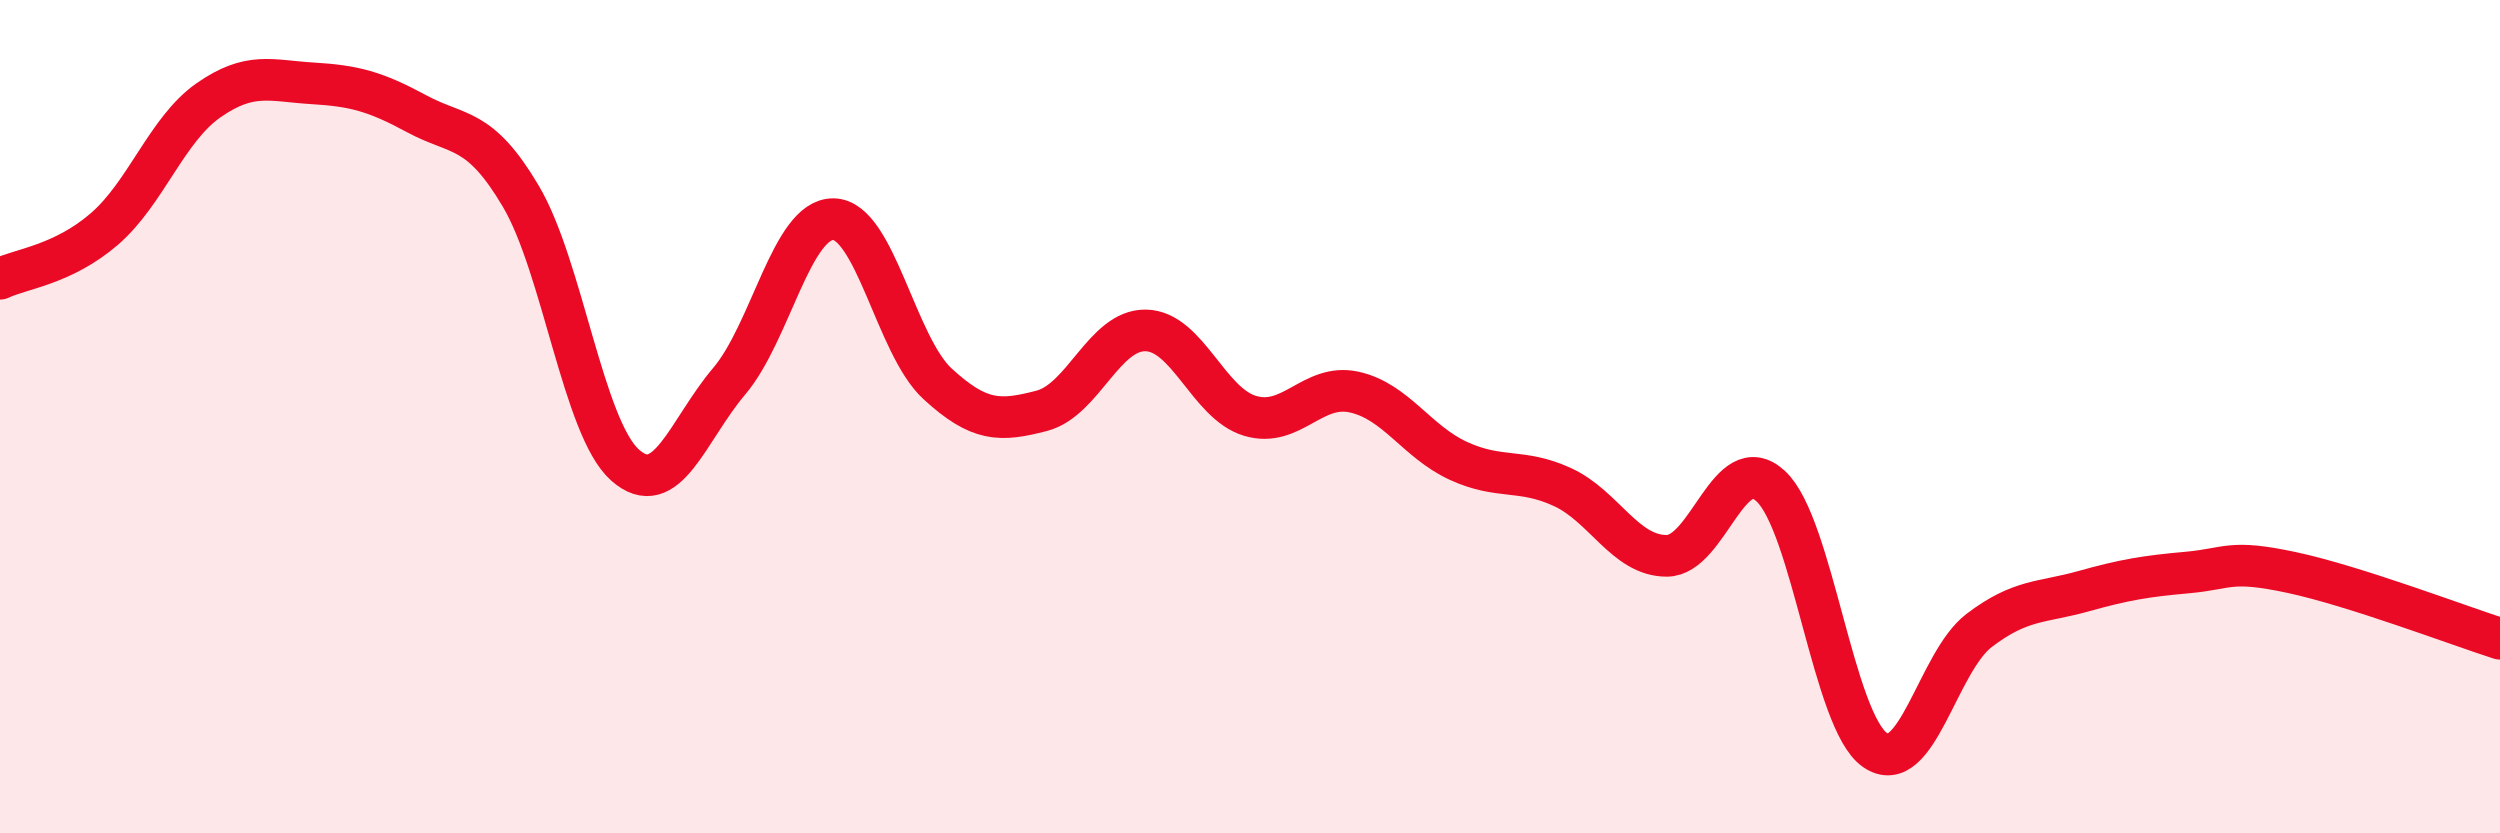
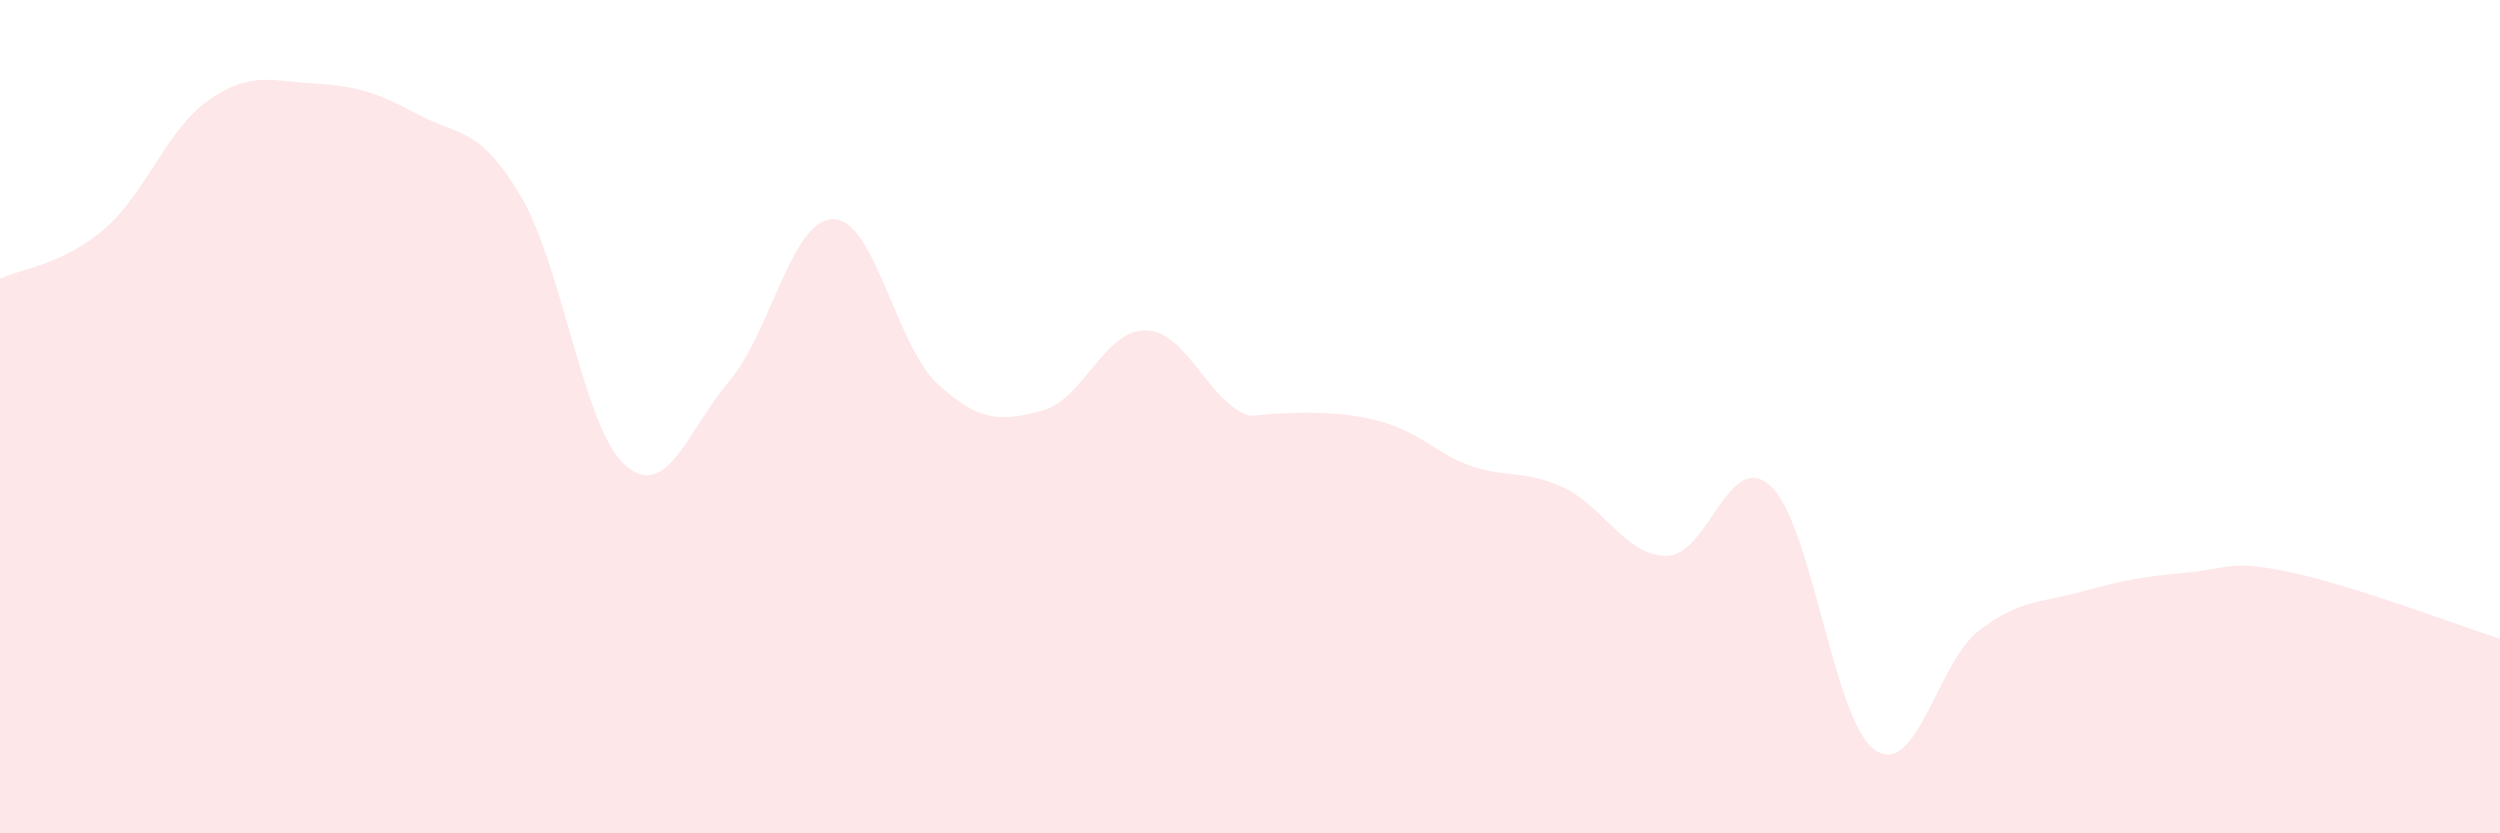
<svg xmlns="http://www.w3.org/2000/svg" width="60" height="20" viewBox="0 0 60 20">
-   <path d="M 0,6.69 C 0.5,6.45 1.5,6.36 2.5,5.5 C 3.5,4.64 4,3.11 5,2.41 C 6,1.71 6.5,1.94 7.5,2 C 8.5,2.06 9,2.19 10,2.73 C 11,3.27 11.5,3.02 12.5,4.71 C 13.5,6.4 14,10.27 15,11.16 C 16,12.05 16.5,10.33 17.5,9.15 C 18.5,7.97 19,5.25 20,5.26 C 21,5.27 21.5,8.29 22.5,9.21 C 23.5,10.13 24,10.12 25,9.86 C 26,9.6 26.5,7.91 27.5,7.93 C 28.5,7.95 29,9.68 30,9.98 C 31,10.28 31.5,9.19 32.5,9.41 C 33.5,9.63 34,10.6 35,11.06 C 36,11.52 36.5,11.23 37.5,11.69 C 38.5,12.15 39,13.34 40,13.34 C 41,13.34 41.5,10.74 42.5,11.67 C 43.5,12.6 44,17.31 45,18 C 46,18.69 46.5,15.89 47.5,15.13 C 48.5,14.37 49,14.47 50,14.19 C 51,13.91 51.5,13.83 52.5,13.74 C 53.5,13.65 53.5,13.42 55,13.74 C 56.5,14.06 59,15.01 60,15.33L60 20L0 20Z" fill="#EB0A25" opacity="0.1" stroke-linecap="round" stroke-linejoin="round" />
-   <path d="M 0,6.69 C 0.5,6.45 1.5,6.36 2.5,5.5 C 3.5,4.64 4,3.11 5,2.41 C 6,1.71 6.5,1.94 7.5,2 C 8.5,2.06 9,2.19 10,2.73 C 11,3.27 11.5,3.02 12.5,4.71 C 13.5,6.4 14,10.27 15,11.16 C 16,12.05 16.5,10.33 17.5,9.15 C 18.5,7.97 19,5.25 20,5.26 C 21,5.27 21.5,8.29 22.5,9.21 C 23.5,10.13 24,10.12 25,9.86 C 26,9.6 26.5,7.91 27.5,7.93 C 28.5,7.95 29,9.68 30,9.98 C 31,10.28 31.5,9.19 32.5,9.41 C 33.5,9.63 34,10.6 35,11.06 C 36,11.52 36.5,11.23 37.5,11.69 C 38.5,12.15 39,13.34 40,13.34 C 41,13.34 41.5,10.74 42.5,11.67 C 43.5,12.6 44,17.31 45,18 C 46,18.69 46.5,15.89 47.5,15.13 C 48.5,14.37 49,14.47 50,14.19 C 51,13.91 51.5,13.83 52.5,13.74 C 53.5,13.65 53.5,13.42 55,13.74 C 56.5,14.06 59,15.01 60,15.33" stroke="#EB0A25" stroke-width="1" fill="none" stroke-linecap="round" stroke-linejoin="round" />
+   <path d="M 0,6.69 C 0.5,6.45 1.5,6.36 2.5,5.5 C 3.5,4.64 4,3.11 5,2.41 C 6,1.71 6.5,1.94 7.5,2 C 8.5,2.06 9,2.19 10,2.73 C 11,3.27 11.5,3.02 12.5,4.71 C 13.5,6.4 14,10.27 15,11.16 C 16,12.05 16.5,10.33 17.5,9.15 C 18.5,7.97 19,5.25 20,5.26 C 21,5.27 21.5,8.29 22.5,9.21 C 23.5,10.13 24,10.12 25,9.86 C 26,9.6 26.5,7.91 27.5,7.93 C 28.5,7.95 29,9.68 30,9.98 C 33.5,9.63 34,10.6 35,11.06 C 36,11.52 36.5,11.23 37.5,11.69 C 38.5,12.15 39,13.34 40,13.34 C 41,13.34 41.5,10.74 42.5,11.67 C 43.5,12.6 44,17.31 45,18 C 46,18.69 46.5,15.89 47.5,15.13 C 48.5,14.37 49,14.47 50,14.19 C 51,13.91 51.5,13.83 52.5,13.74 C 53.5,13.65 53.5,13.42 55,13.74 C 56.5,14.06 59,15.01 60,15.33L60 20L0 20Z" fill="#EB0A25" opacity="0.1" stroke-linecap="round" stroke-linejoin="round" />
</svg>